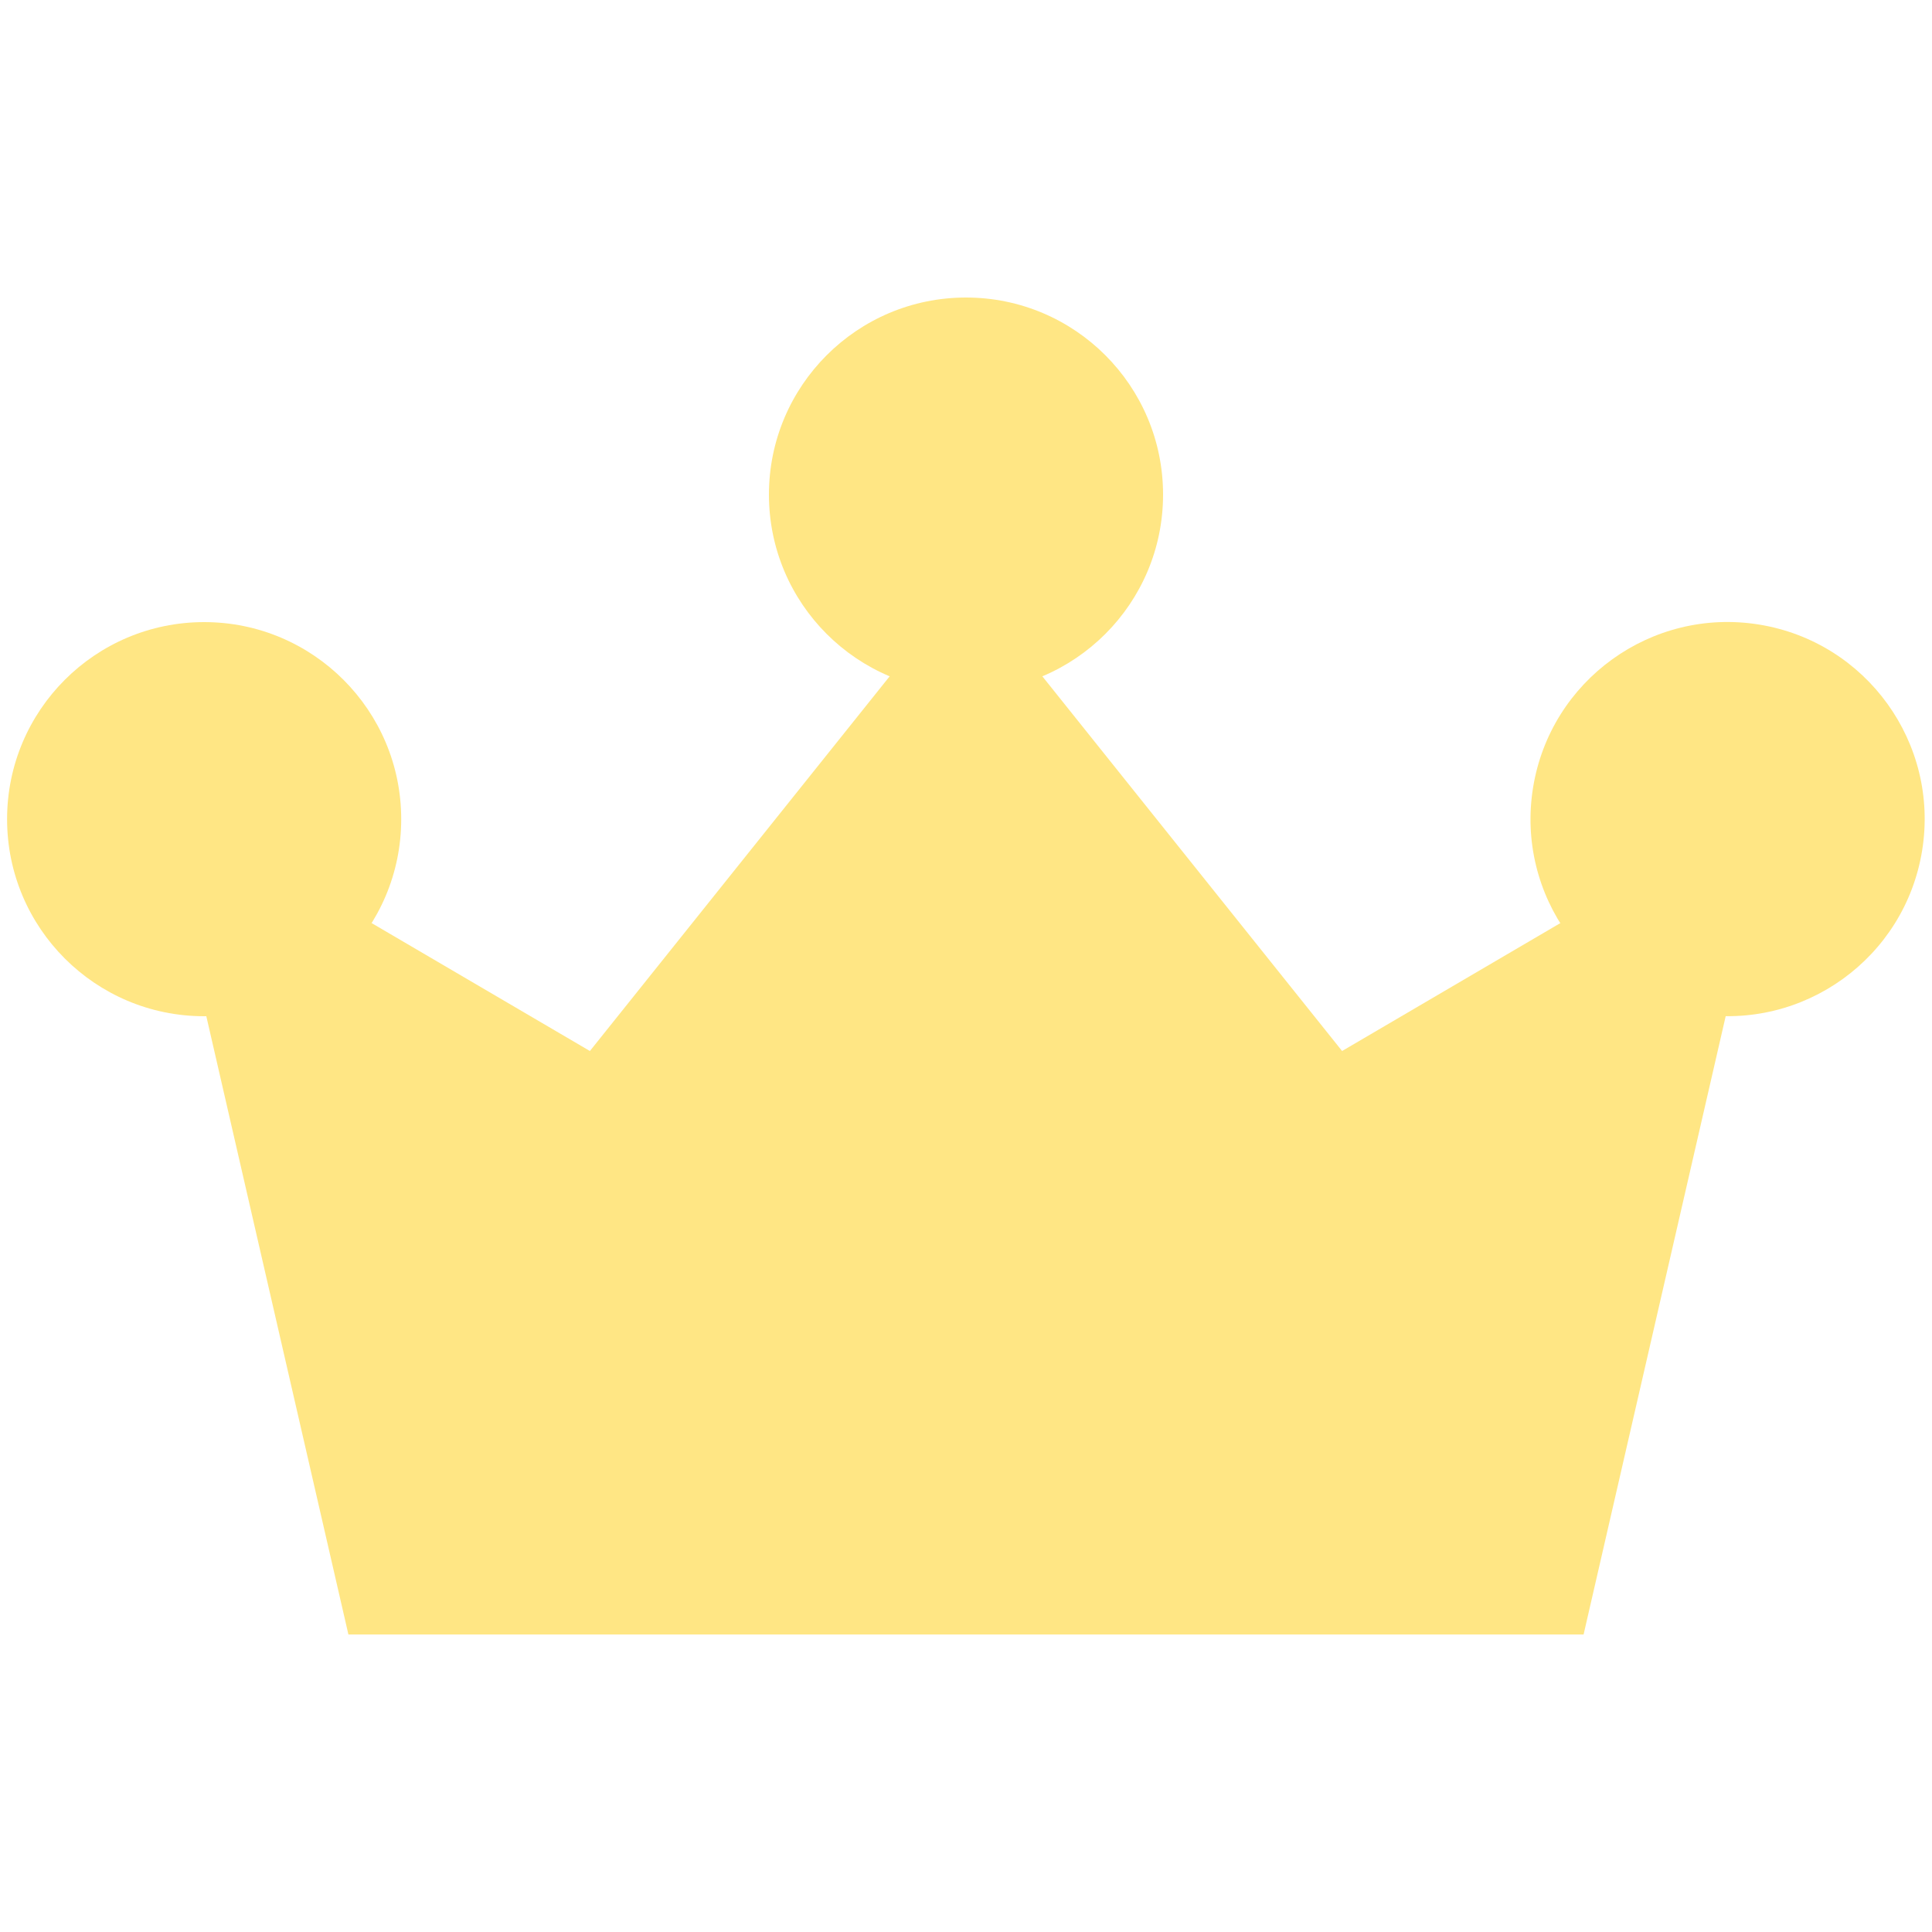
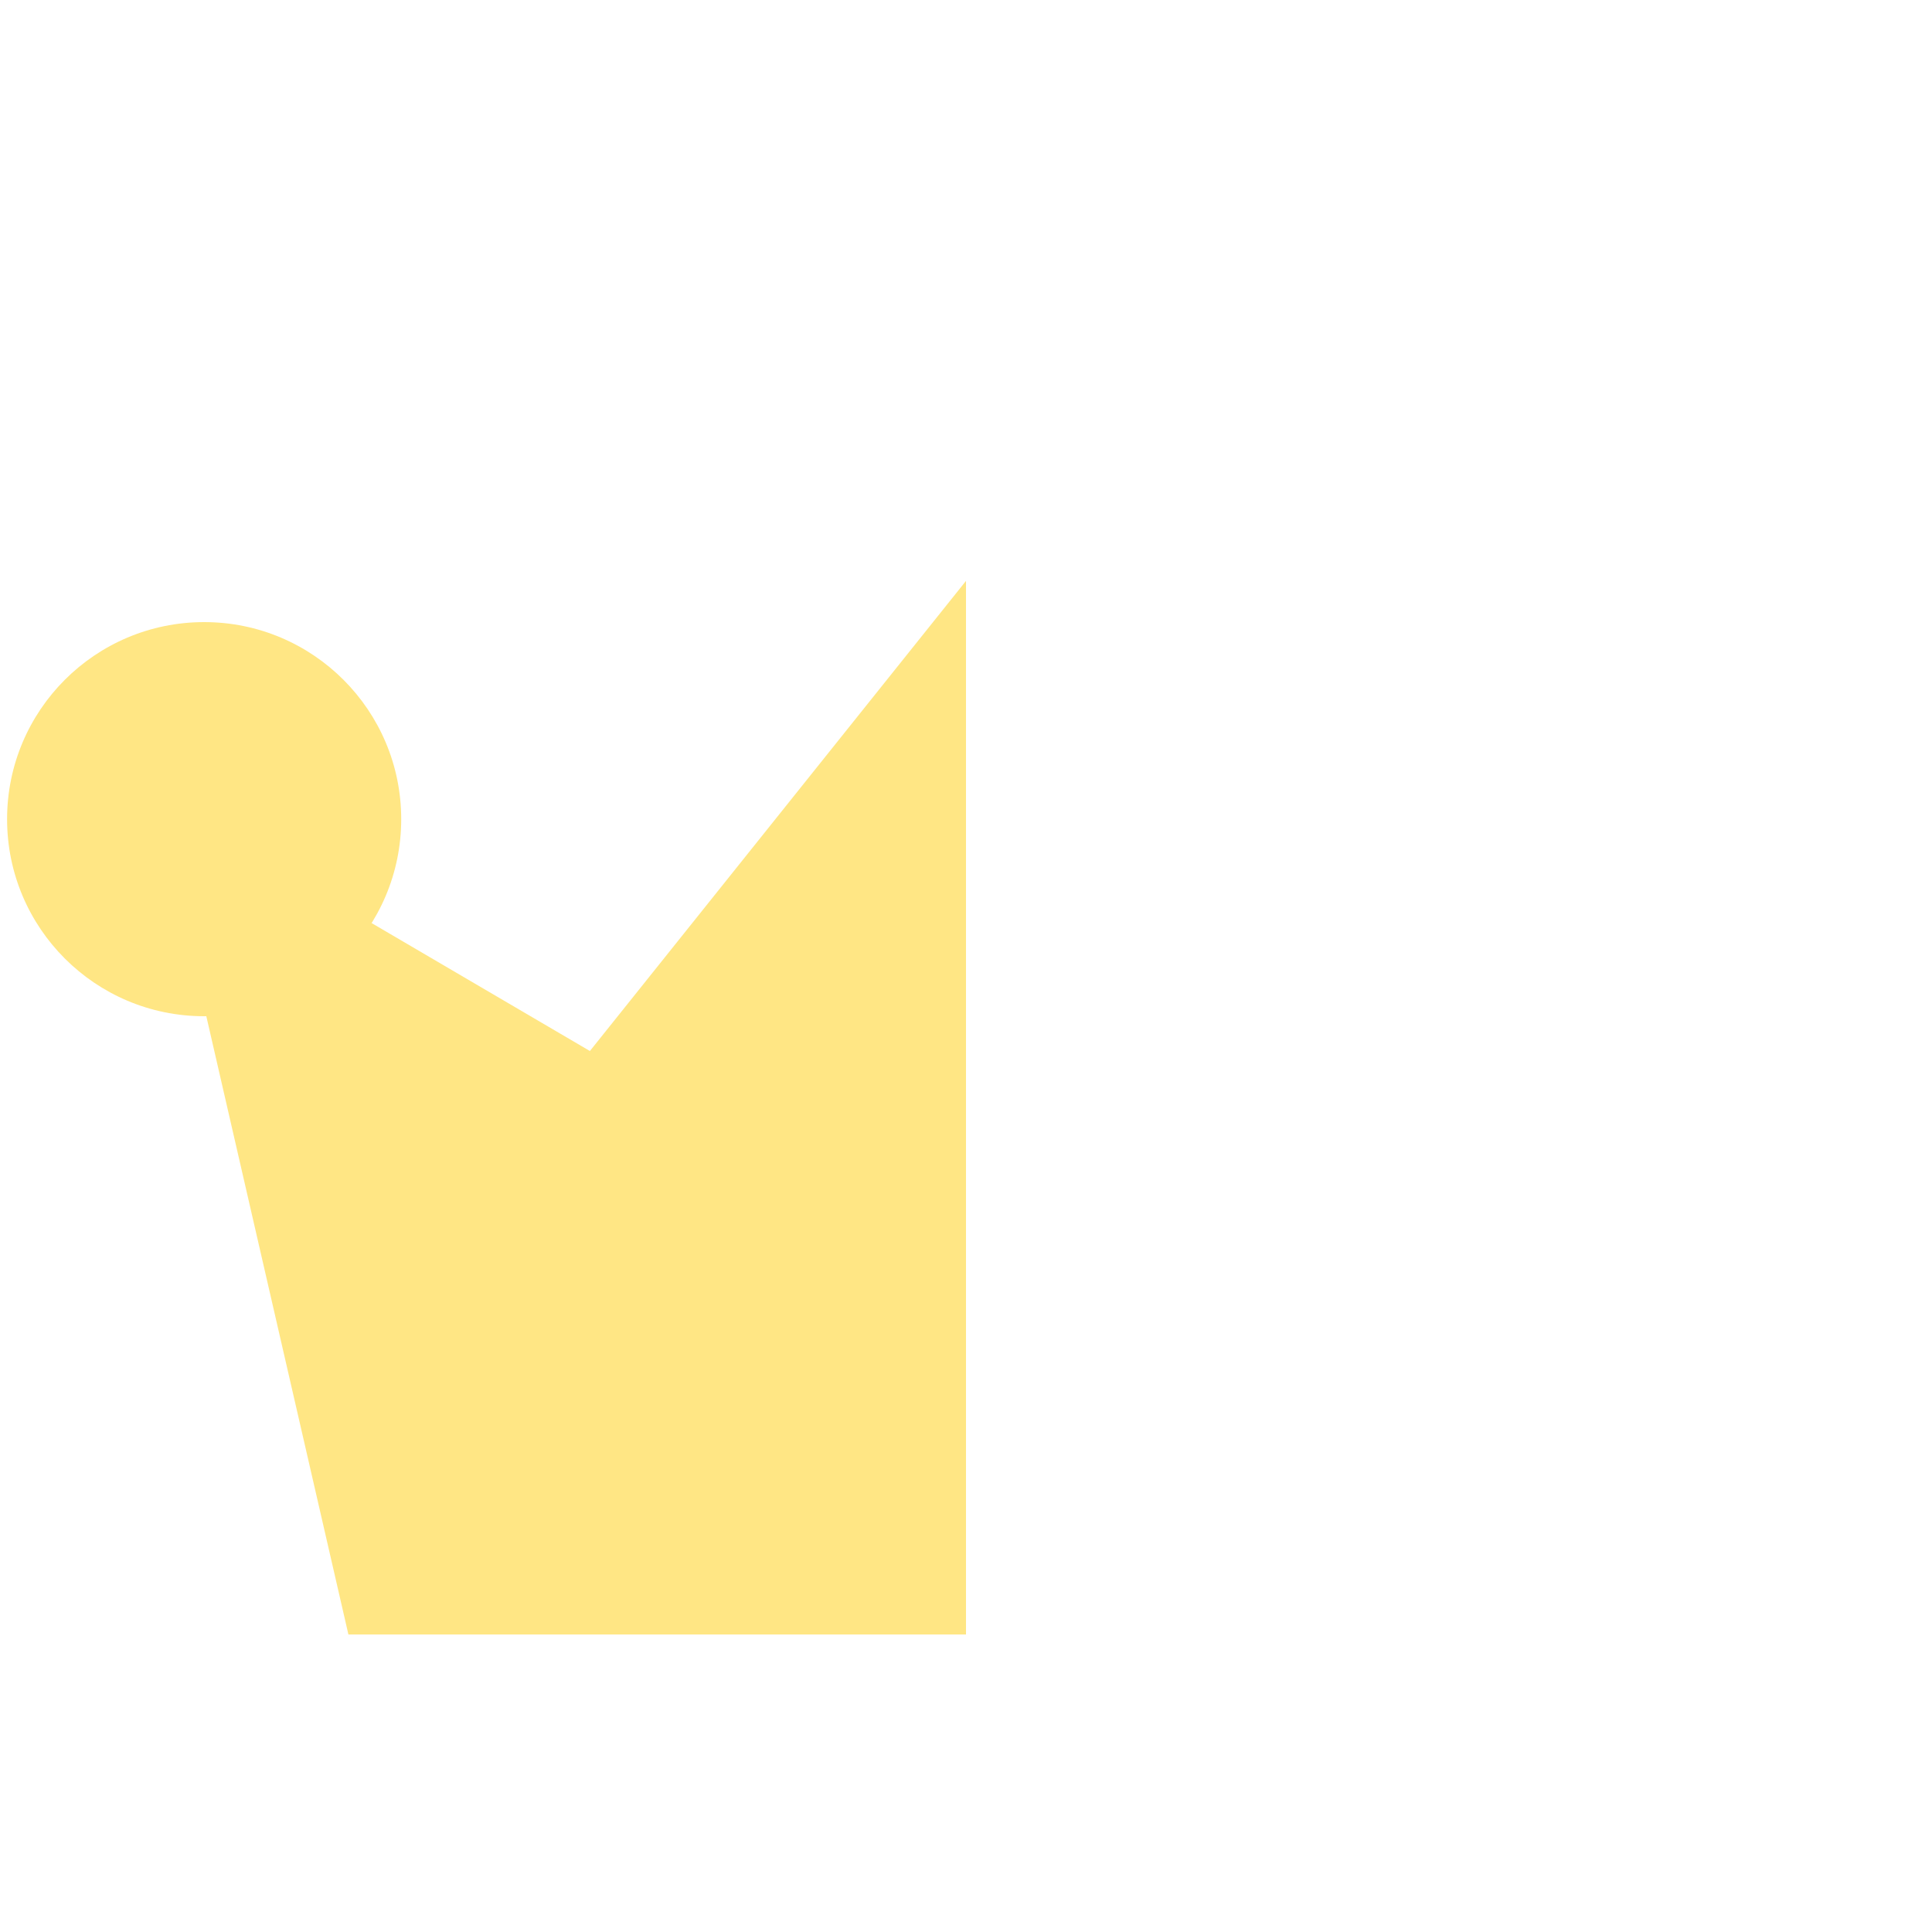
<svg xmlns="http://www.w3.org/2000/svg" id="_レイヤー_1" data-name="レイヤー_1" version="1.1" viewBox="0 0 300 300">
  <defs>
    <style>
      .st0 {}

      .st1 {
        display: none;
      }
    </style>
  </defs>
  <g id="_レイヤー_11" data-name="_レイヤー_1" class="st1">
-     <path class="st0" d="M50,120l50,60,50-90,50,90,50-60v100H50v-100Z" />
    <circle class="st0" cx="50" cy="120" r="20" />
    <circle class="st0" cx="150" cy="80" r="20" />
-     <circle class="st0" cx="250" cy="120" r="20" />
  </g>
  <g id="_レイヤー_2">
    <g>
-       <circle cx="150" cy="76.8" r="30.6" fill="#FFE684" />
      <polygon points="150 90.2 150 253.8 54.1 253.8 24.2 123.7 91.6 163.2 150 90.2" fill="#FFE684" />
-       <circle cx="268.3" cy="127.2" r="30.6" transform="translate(99.8 371.7) rotate(-80.8)" fill="#FFE684" />
      <circle cx="31.7" cy="127.2" r="30.6" fill="#FFE684" />
-       <polygon points="150 90.2 150 253.8 245.9 253.8 275.8 123.7 208.4 163.2 150 90.2" fill="#FFE684" />
    </g>
  </g>
</svg>